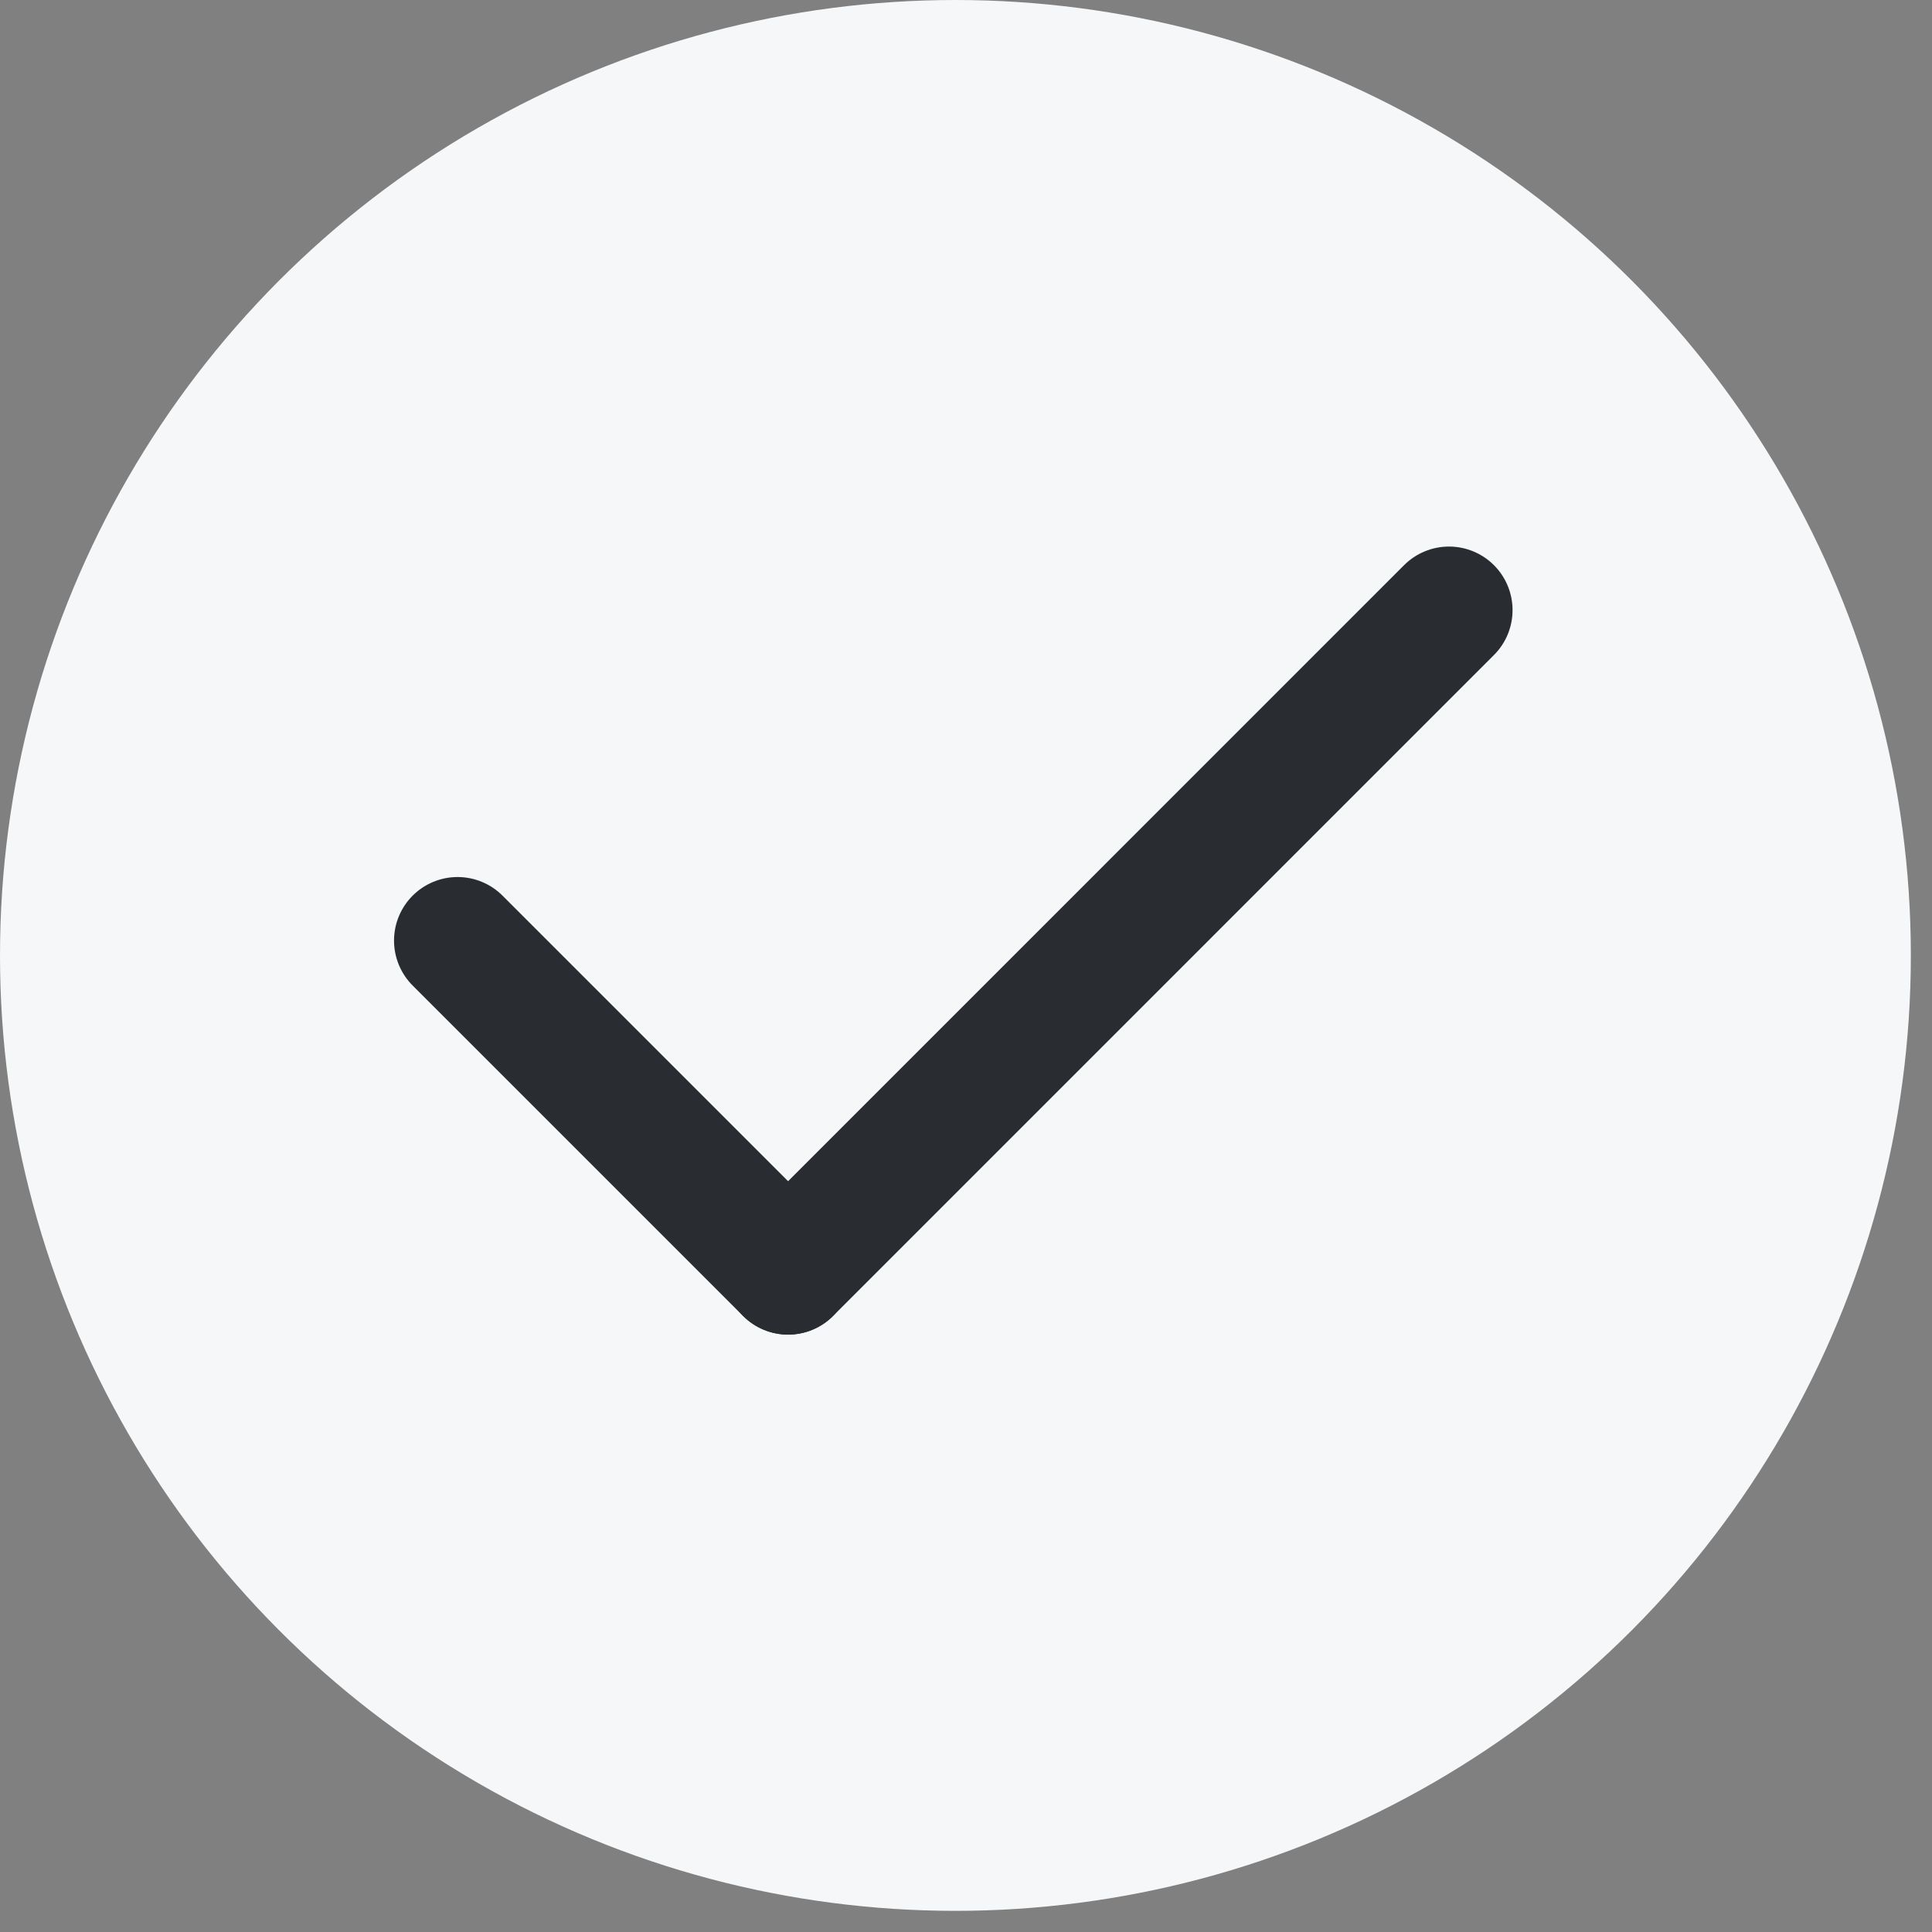
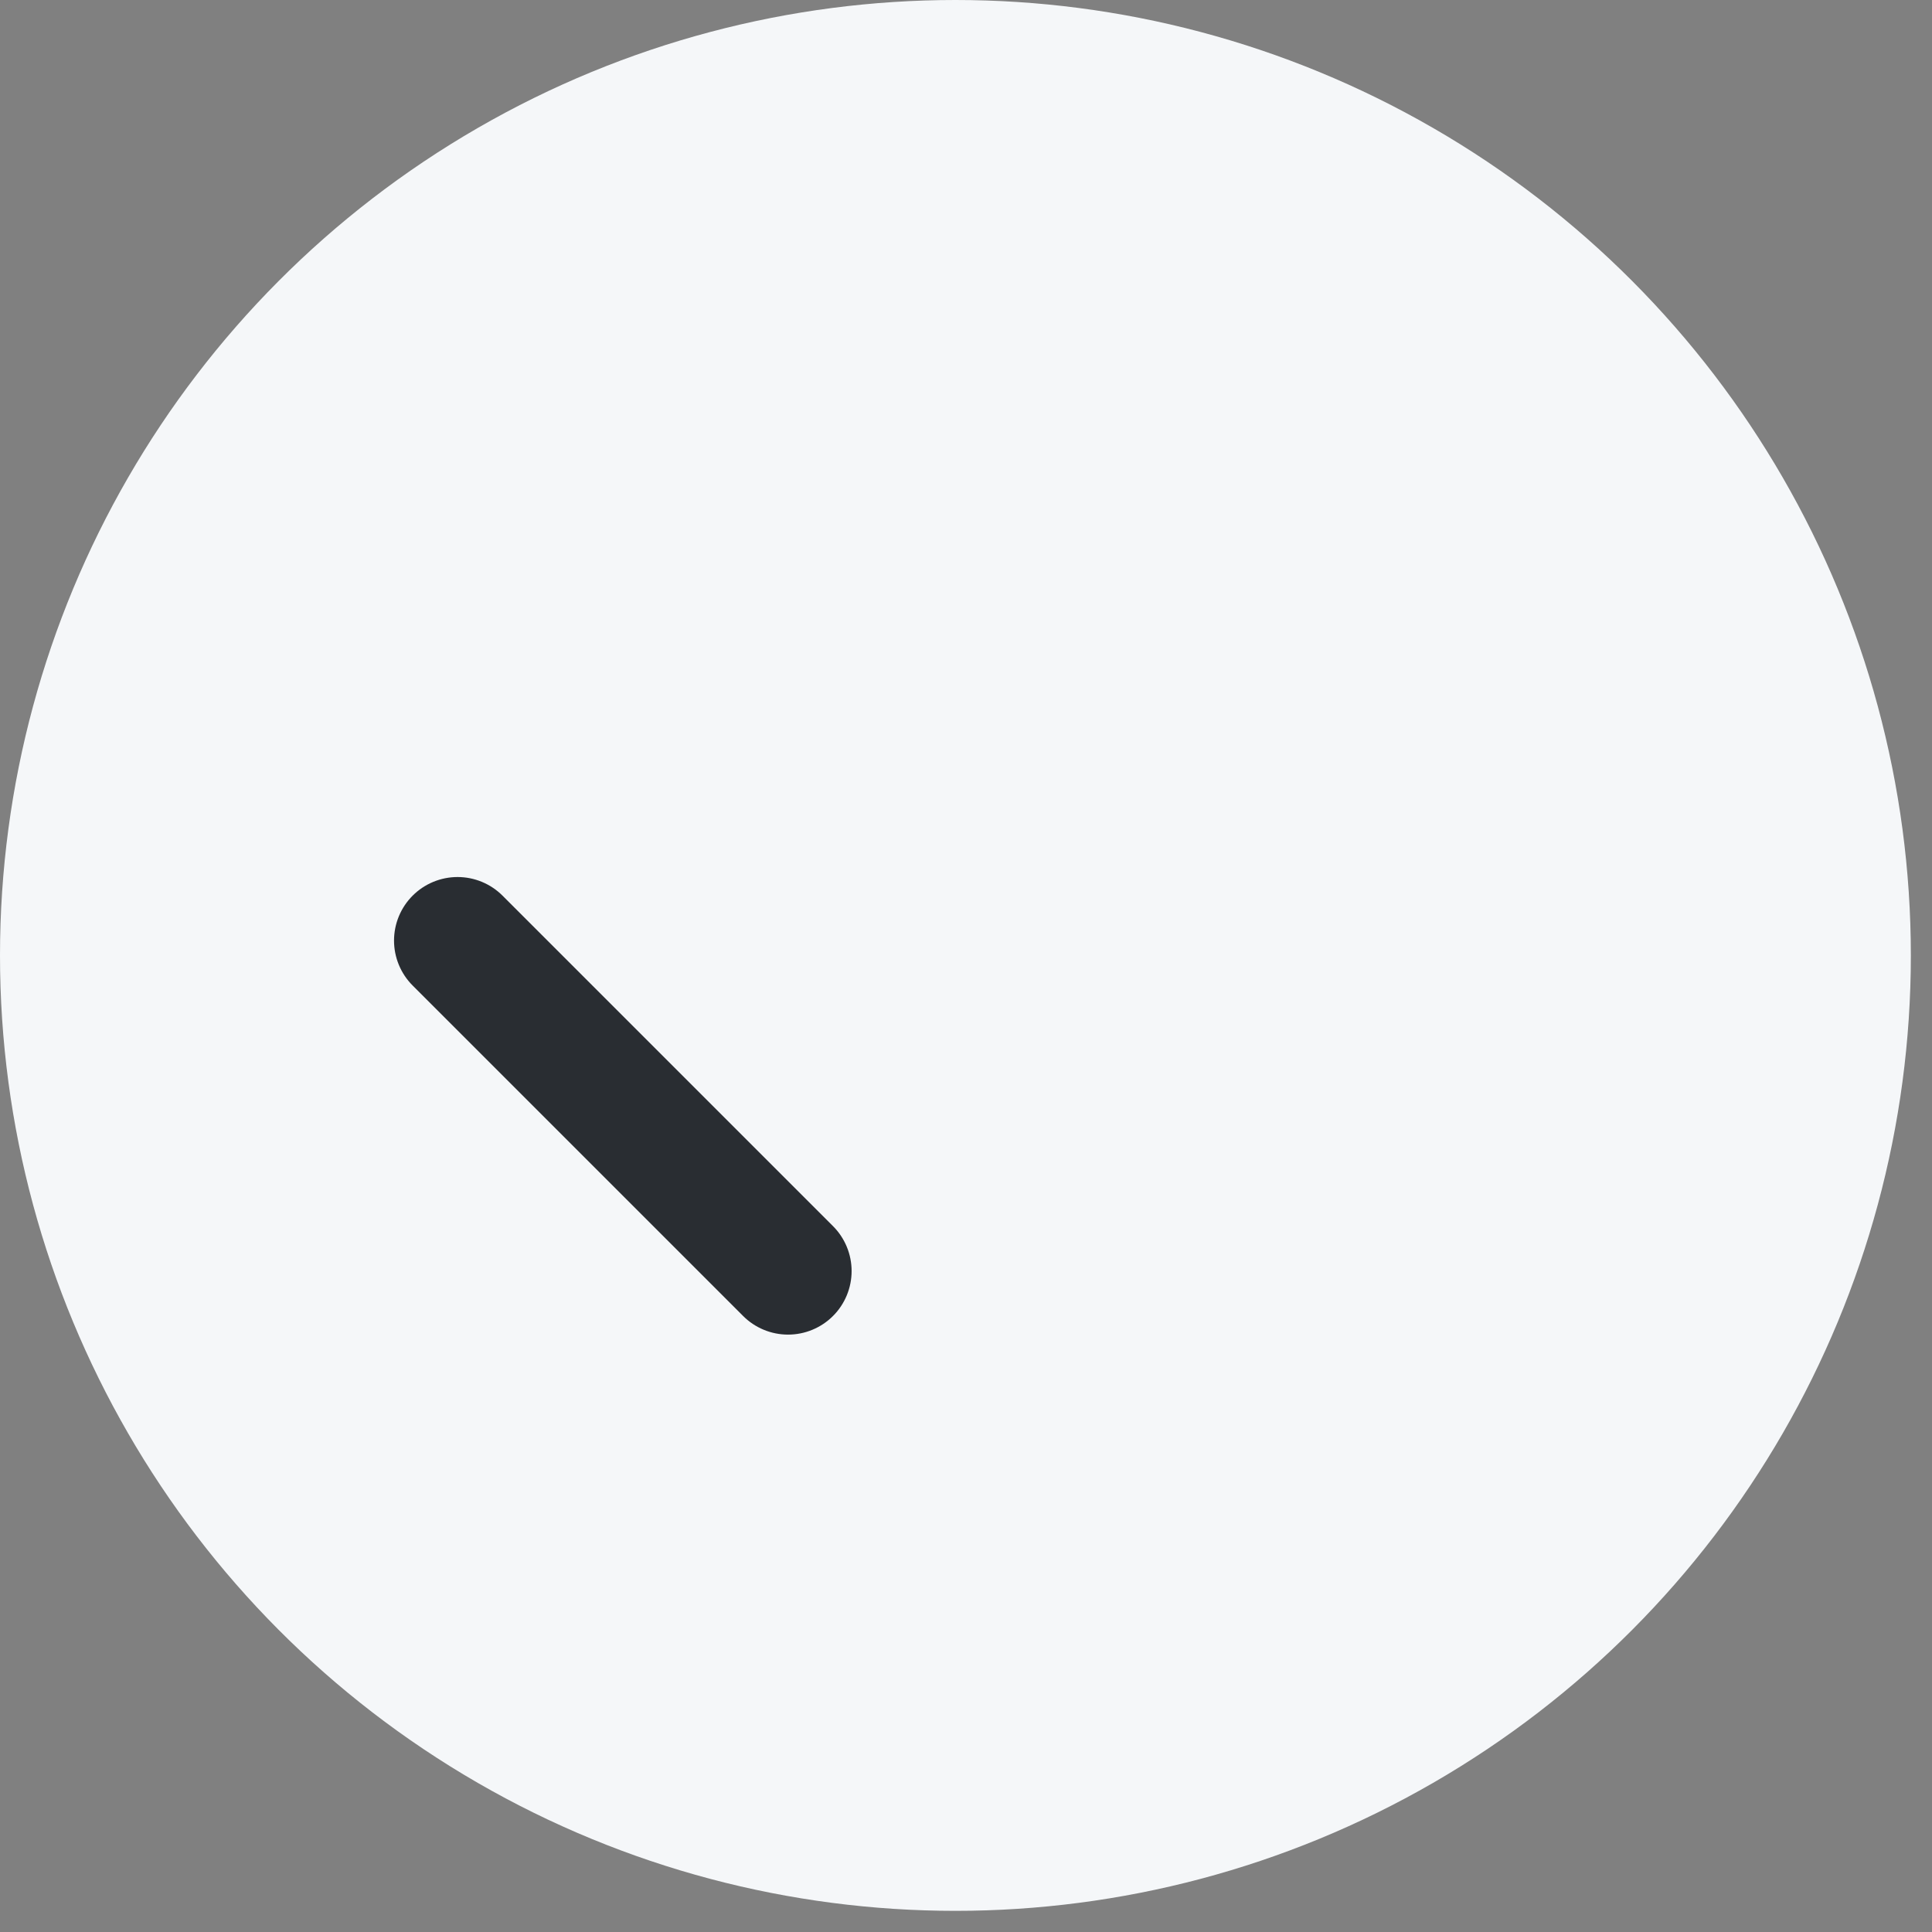
<svg xmlns="http://www.w3.org/2000/svg" width="38" height="38" viewBox="0 0 38 38" fill="none">
  <rect x="0" y="0" width="38" height="38" fill="#808080" stroke="none" />
  <circle cx="18.792" cy="18.792" r="18.792" fill="#F5F7F9" />
-   <path d="M28.5 12L15.501 25" stroke="#292D32" stroke-width="2.5" stroke-linecap="round" />
  <path d="M9 18.5L15.5 25" stroke="#292D32" stroke-width="2.5" stroke-linecap="round" />
</svg>